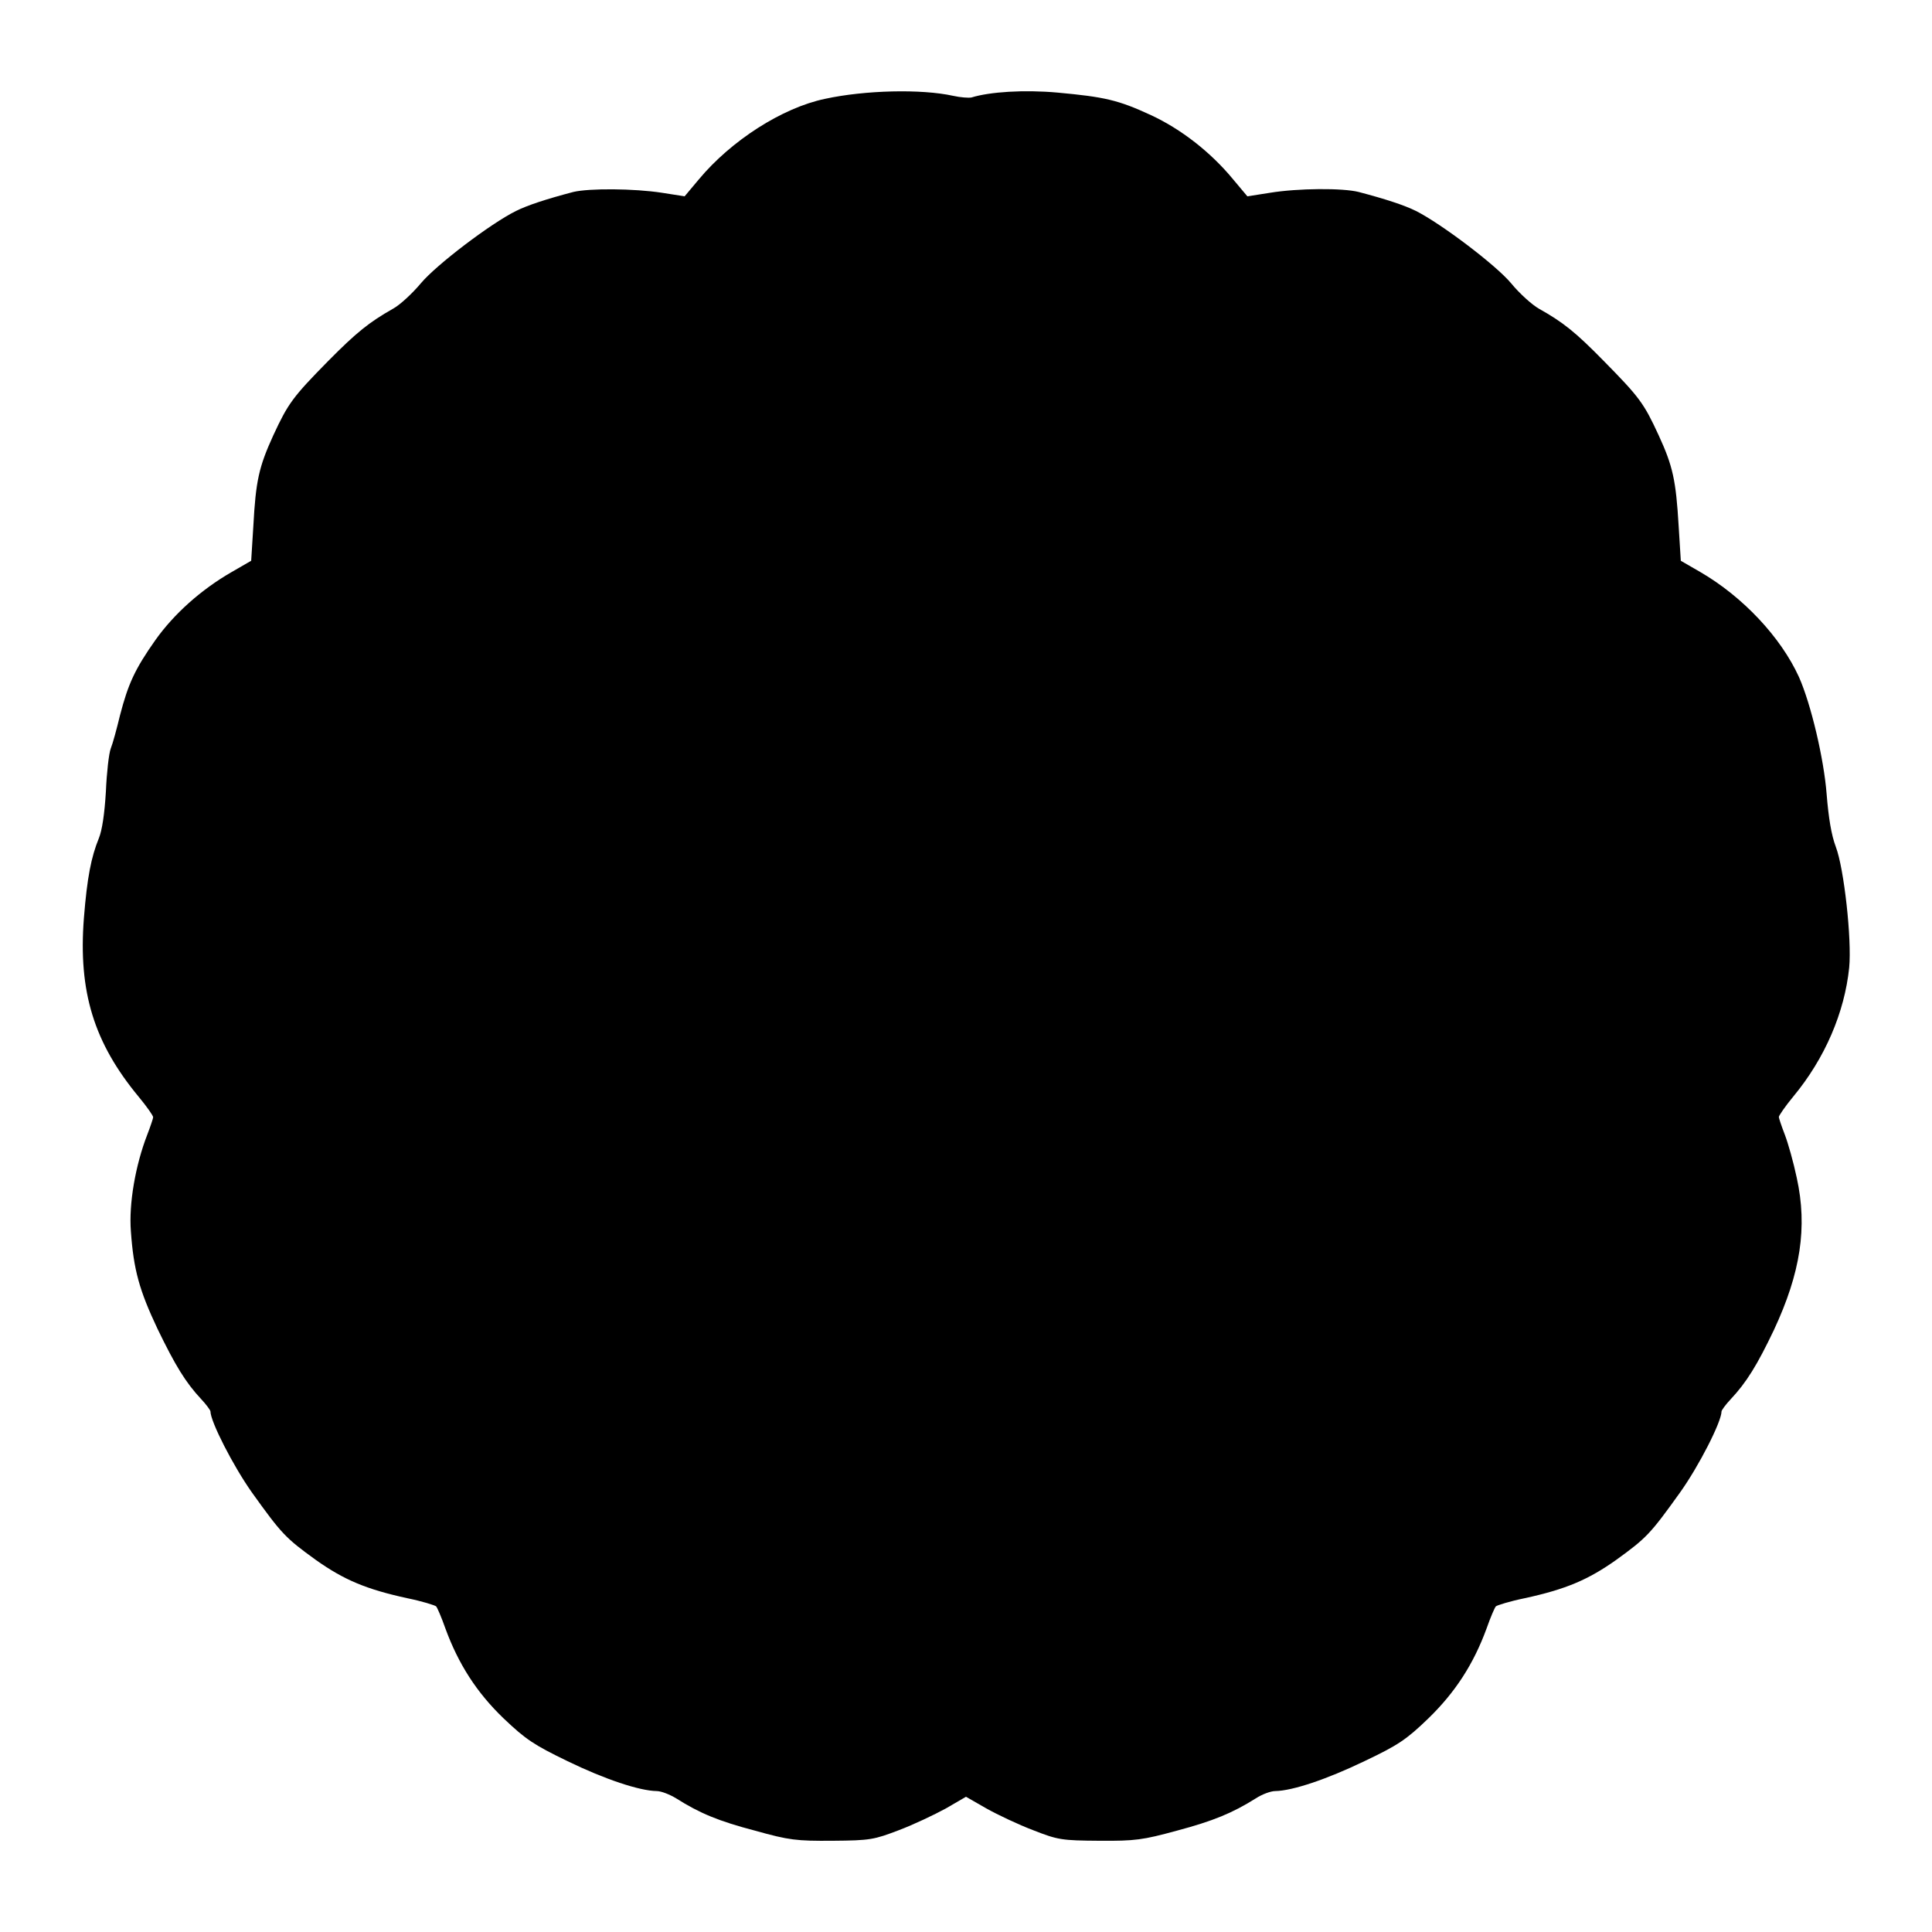
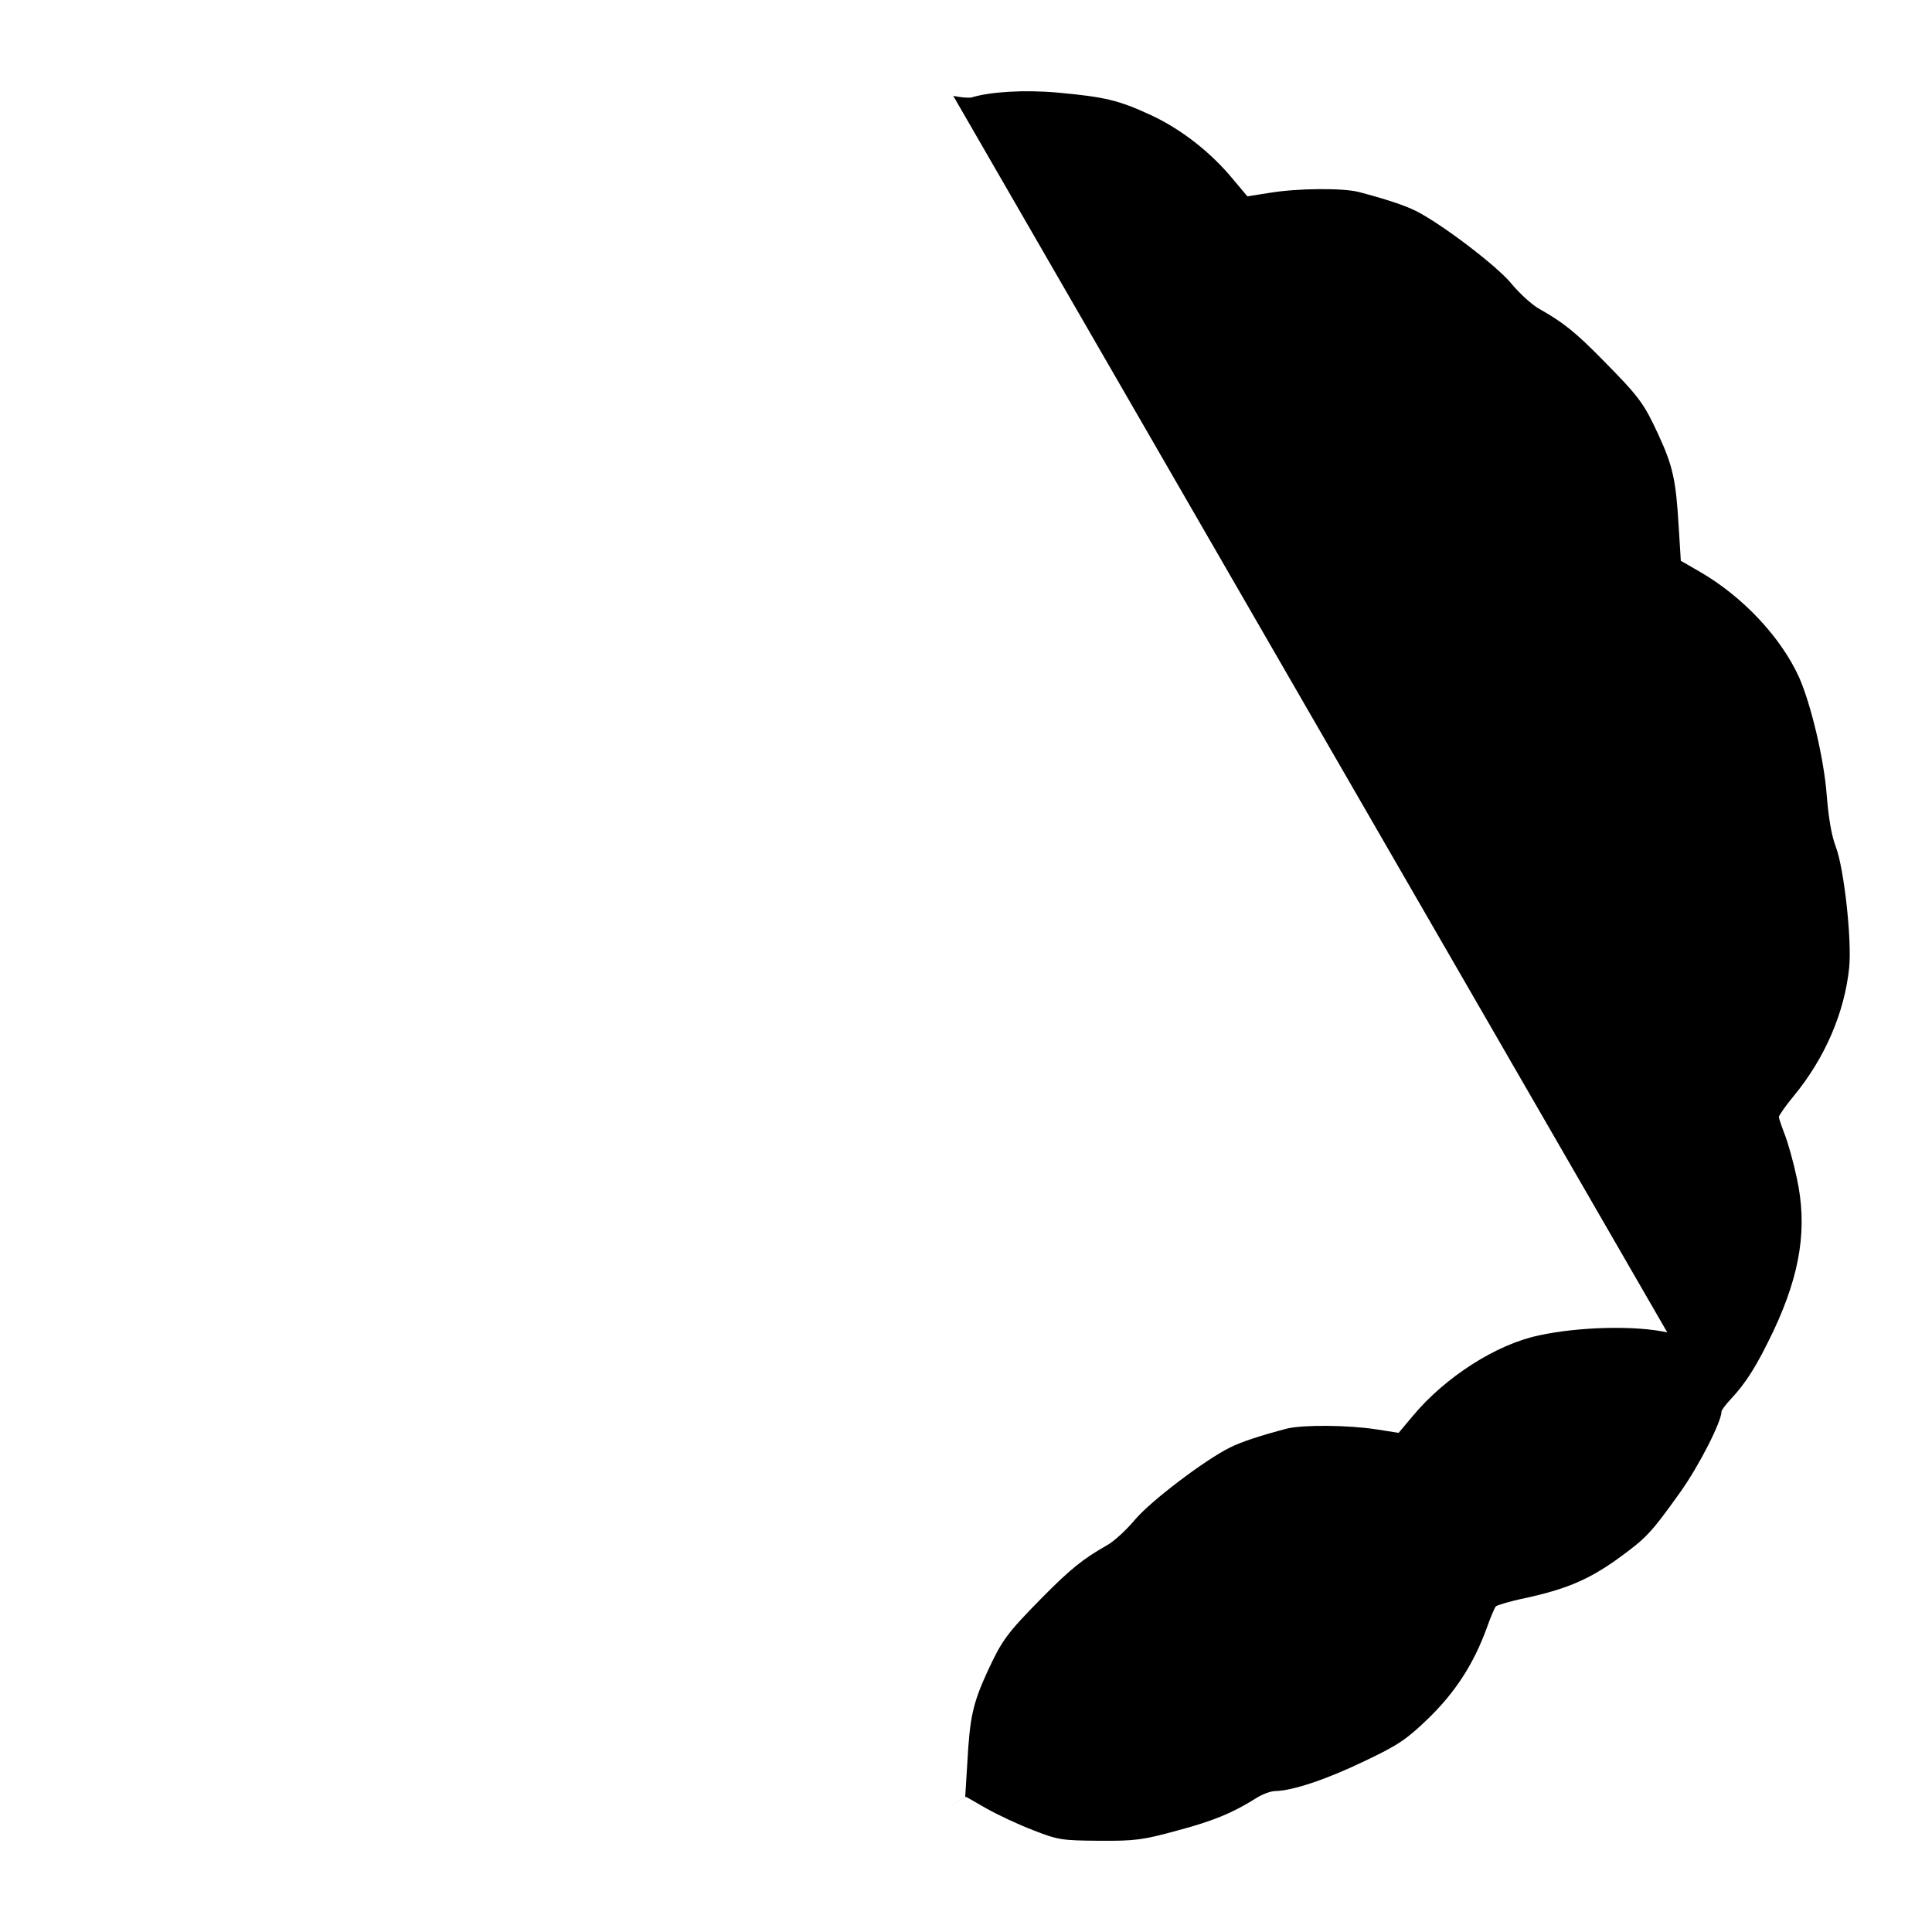
<svg xmlns="http://www.w3.org/2000/svg" fill="#000000" width="800px" height="800px" version="1.1" viewBox="144 144 512 512">
-   <path d="m396.62 169.4c1.941 0.434 4.102 0.574 4.82 0.434 4.894-1.512 13.961-2.086 22.816-1.297 12.453 1.152 16.051 1.941 24.758 5.973 7.918 3.672 15.836 9.789 21.809 17.059l3.742 4.461 5.973-0.938c7.484-1.223 19.289-1.297 23.535-0.215 7.125 1.871 12.164 3.527 15.188 5.039 6.695 3.383 21.16 14.324 25.191 19.145 2.231 2.734 5.613 5.758 7.414 6.766 6.406 3.598 9.645 6.191 17.059 13.746 9.574 9.715 10.723 11.301 14.609 19.719 3.816 8.277 4.606 12.02 5.324 24.109l0.574 9.211 5.109 2.949c11.301 6.551 21.375 17.273 26.199 27.852 3.168 7.125 6.621 21.664 7.34 31.094 0.504 6.191 1.223 10.723 2.445 13.961 2.16 5.688 4.246 24.473 3.527 31.957-1.223 11.875-6.406 24.039-14.828 34.188-2.086 2.519-3.816 5.039-3.816 5.398 0 0.289 0.719 2.445 1.582 4.68 0.863 2.231 2.305 7.34 3.168 11.445 2.879 13.098 1.008 25.191-6.047 40.305-4.461 9.355-7.269 13.891-11.445 18.352-1.367 1.441-2.445 2.949-2.445 3.238 0 2.734-5.973 14.465-11.012 21.52-7.844 10.941-8.852 12.02-16.914 17.848-7.414 5.254-13.316 7.773-24.254 10.148-3.887 0.793-7.34 1.871-7.629 2.16-0.289 0.289-1.441 2.949-2.445 5.828-3.453 9.43-8.277 16.914-15.473 23.895-5.828 5.613-7.988 7.055-16.914 11.301-10.004 4.82-19.074 7.844-23.605 7.918-1.223 0-3.527 0.863-5.184 1.941-6.191 3.887-11.227 5.973-20.945 8.566-8.996 2.445-10.941 2.734-20.512 2.664-10.004-0.07-10.941-0.215-17.562-2.809-3.816-1.441-9.43-4.102-12.379-5.758l-5.398-3.094-5.324 3.094c-3.023 1.656-8.637 4.32-12.453 5.758-6.621 2.519-7.559 2.734-17.562 2.809-9.574 0.07-11.516-0.145-20.512-2.664-9.645-2.519-14.684-4.606-20.945-8.566-1.656-1.008-3.957-1.941-5.184-1.941-4.535-0.07-13.676-3.094-23.605-7.918-8.926-4.32-11.082-5.758-16.914-11.301-7.199-6.91-12.02-14.465-15.473-23.895-1.008-2.879-2.16-5.543-2.445-5.828-0.289-0.289-3.742-1.367-7.629-2.16-10.941-2.375-16.84-4.894-24.254-10.148-8.062-5.828-9.07-6.91-16.914-17.848-5.039-7.125-11.012-18.855-11.012-21.52 0-0.289-1.152-1.871-2.445-3.238-4.176-4.461-6.91-8.996-11.586-18.641-4.82-10.219-6.332-15.617-7.055-25.84-0.574-7.34 1.223-17.562 4.32-25.551 0.863-2.231 1.582-4.391 1.582-4.68 0-0.434-1.727-2.879-3.816-5.398-11.875-14.324-16.051-27.852-14.539-47.359 0.863-10.867 1.941-16.195 3.957-21.16 0.863-2.086 1.512-6.406 1.871-12.379 0.215-5.039 0.793-10.148 1.297-11.445 0.504-1.223 1.582-5.184 2.445-8.781 2.16-8.277 3.887-12.164 9.43-20.008 4.82-6.766 11.949-13.242 20.223-17.992l5.109-2.949 0.574-9.211c0.648-11.949 1.441-15.617 5.324-24.109 3.887-8.348 5.039-10.004 14.609-19.719 7.414-7.484 10.723-10.148 17.059-13.746 1.871-1.008 5.184-4.102 7.414-6.766 4.102-4.894 18.496-15.836 25.191-19.145 3.023-1.512 8.062-3.168 15.188-5.039 4.246-1.008 16.051-0.938 23.535 0.215l5.973 0.938 3.742-4.461c8.566-10.293 22.094-19 33.469-21.375 10.59-2.301 25.559-2.66 33.98-0.789z" />
+   <path d="m396.62 169.4c1.941 0.434 4.102 0.574 4.82 0.434 4.894-1.512 13.961-2.086 22.816-1.297 12.453 1.152 16.051 1.941 24.758 5.973 7.918 3.672 15.836 9.789 21.809 17.059l3.742 4.461 5.973-0.938c7.484-1.223 19.289-1.297 23.535-0.215 7.125 1.871 12.164 3.527 15.188 5.039 6.695 3.383 21.16 14.324 25.191 19.145 2.231 2.734 5.613 5.758 7.414 6.766 6.406 3.598 9.645 6.191 17.059 13.746 9.574 9.715 10.723 11.301 14.609 19.719 3.816 8.277 4.606 12.02 5.324 24.109l0.574 9.211 5.109 2.949c11.301 6.551 21.375 17.273 26.199 27.852 3.168 7.125 6.621 21.664 7.34 31.094 0.504 6.191 1.223 10.723 2.445 13.961 2.16 5.688 4.246 24.473 3.527 31.957-1.223 11.875-6.406 24.039-14.828 34.188-2.086 2.519-3.816 5.039-3.816 5.398 0 0.289 0.719 2.445 1.582 4.68 0.863 2.231 2.305 7.34 3.168 11.445 2.879 13.098 1.008 25.191-6.047 40.305-4.461 9.355-7.269 13.891-11.445 18.352-1.367 1.441-2.445 2.949-2.445 3.238 0 2.734-5.973 14.465-11.012 21.52-7.844 10.941-8.852 12.02-16.914 17.848-7.414 5.254-13.316 7.773-24.254 10.148-3.887 0.793-7.34 1.871-7.629 2.16-0.289 0.289-1.441 2.949-2.445 5.828-3.453 9.43-8.277 16.914-15.473 23.895-5.828 5.613-7.988 7.055-16.914 11.301-10.004 4.82-19.074 7.844-23.605 7.918-1.223 0-3.527 0.863-5.184 1.941-6.191 3.887-11.227 5.973-20.945 8.566-8.996 2.445-10.941 2.734-20.512 2.664-10.004-0.07-10.941-0.215-17.562-2.809-3.816-1.441-9.43-4.102-12.379-5.758l-5.398-3.094-5.324 3.094l5.109-2.949 0.574-9.211c0.648-11.949 1.441-15.617 5.324-24.109 3.887-8.348 5.039-10.004 14.609-19.719 7.414-7.484 10.723-10.148 17.059-13.746 1.871-1.008 5.184-4.102 7.414-6.766 4.102-4.894 18.496-15.836 25.191-19.145 3.023-1.512 8.062-3.168 15.188-5.039 4.246-1.008 16.051-0.938 23.535 0.215l5.973 0.938 3.742-4.461c8.566-10.293 22.094-19 33.469-21.375 10.59-2.301 25.559-2.66 33.98-0.789z" />
</svg>